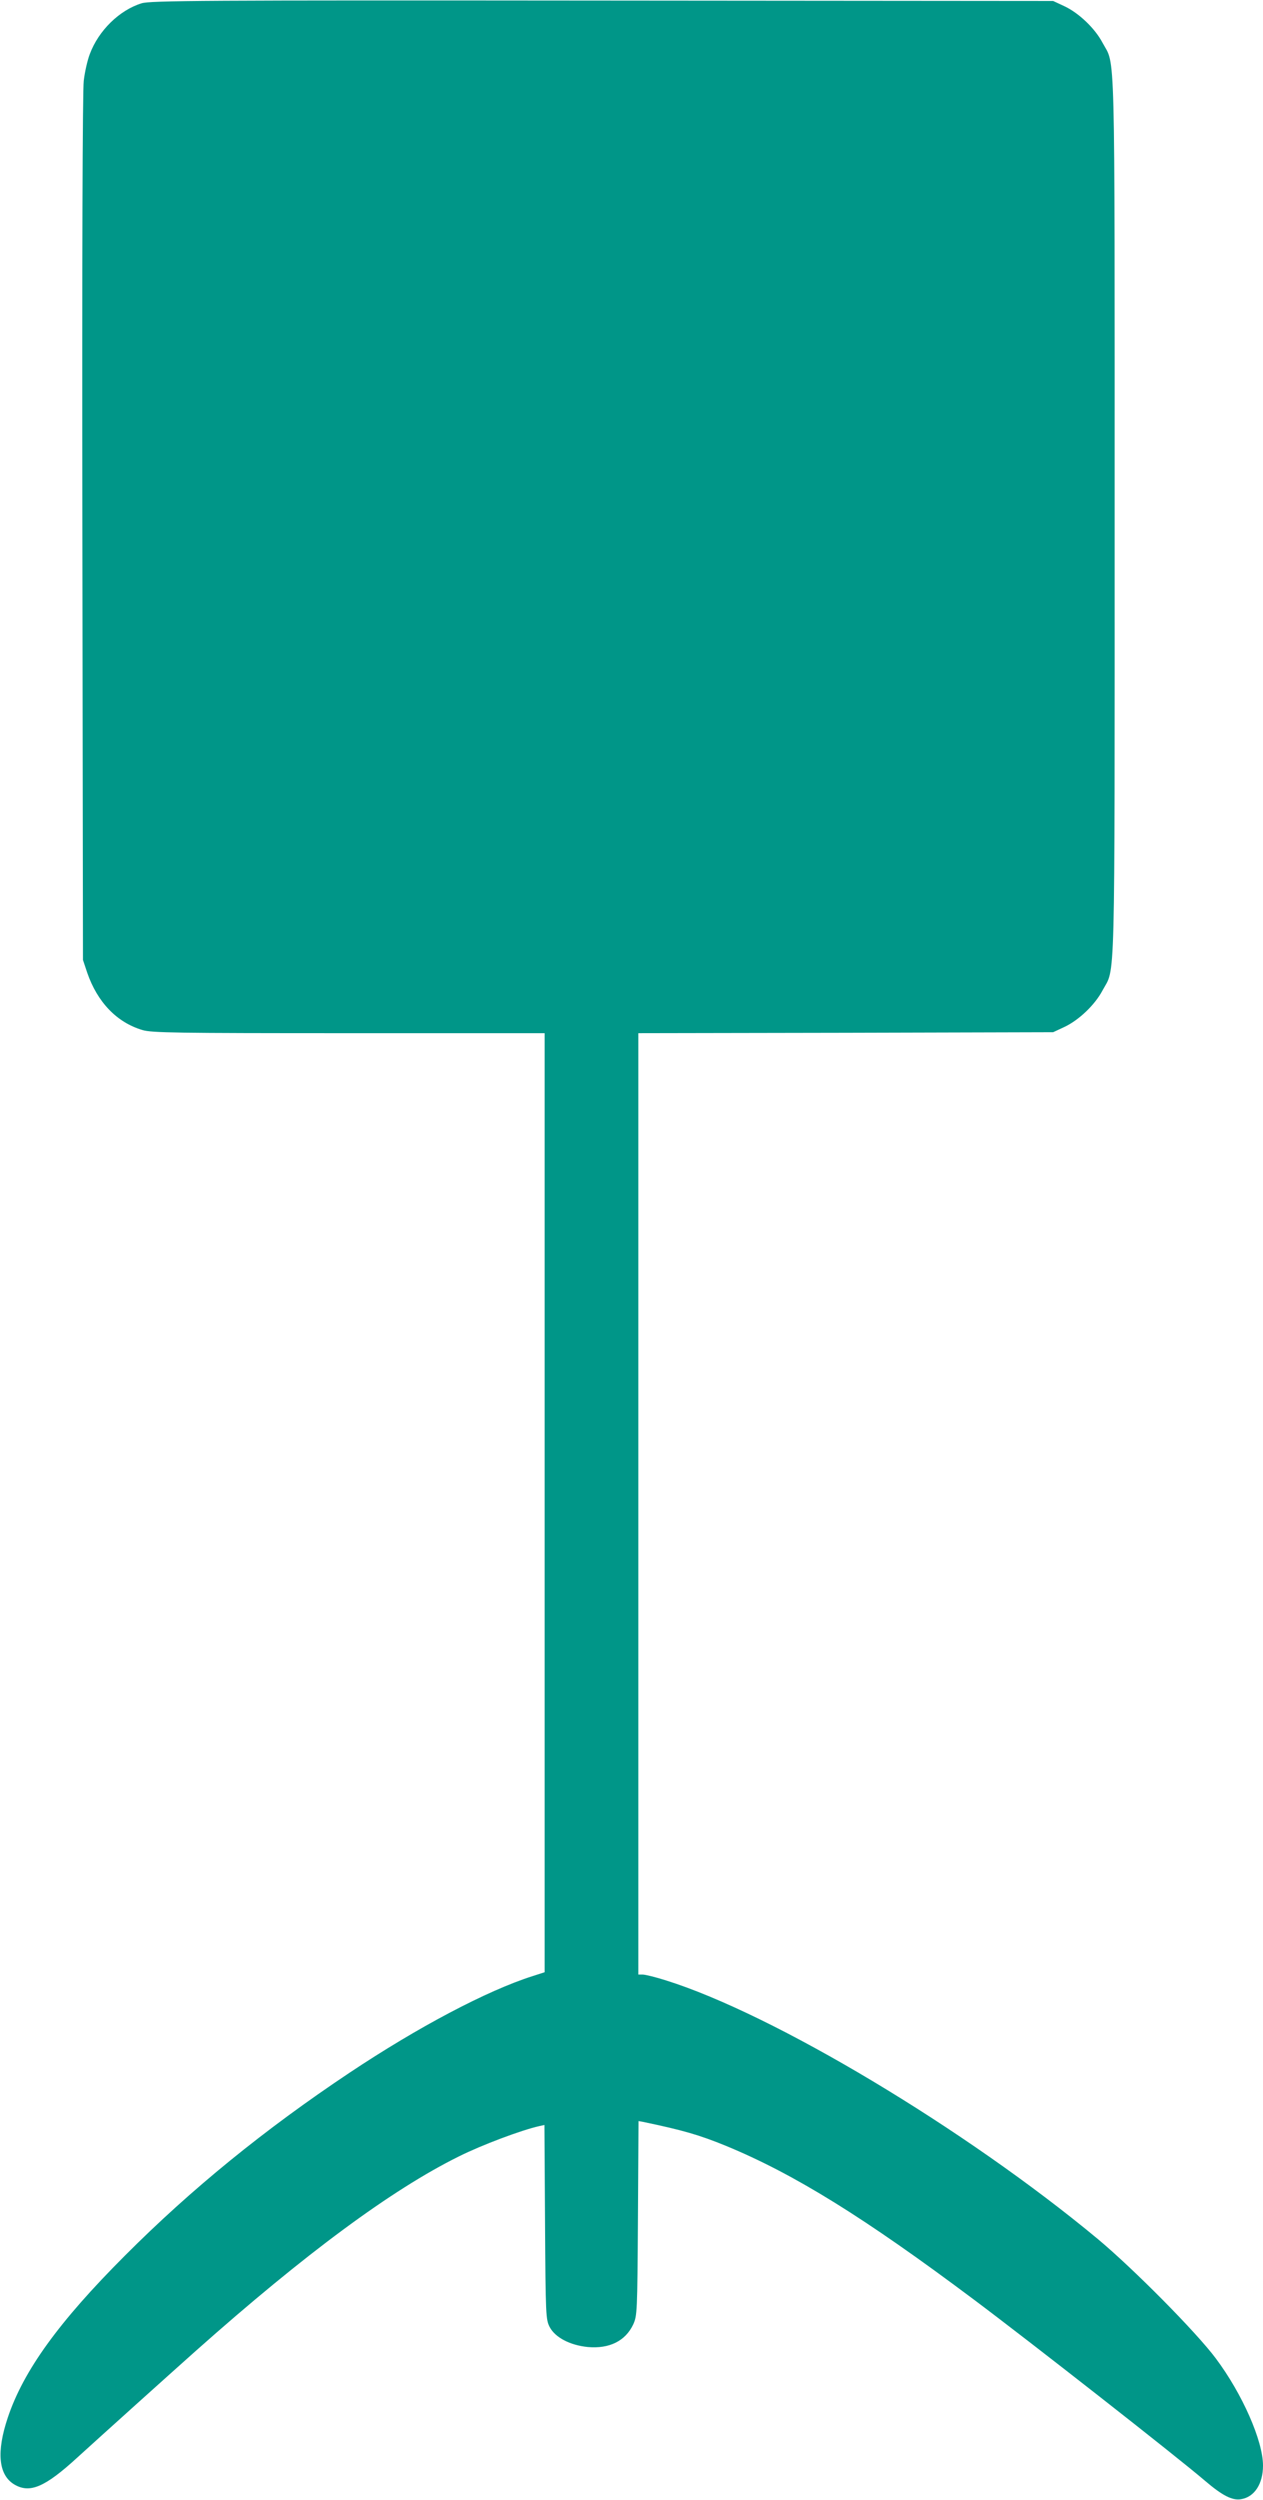
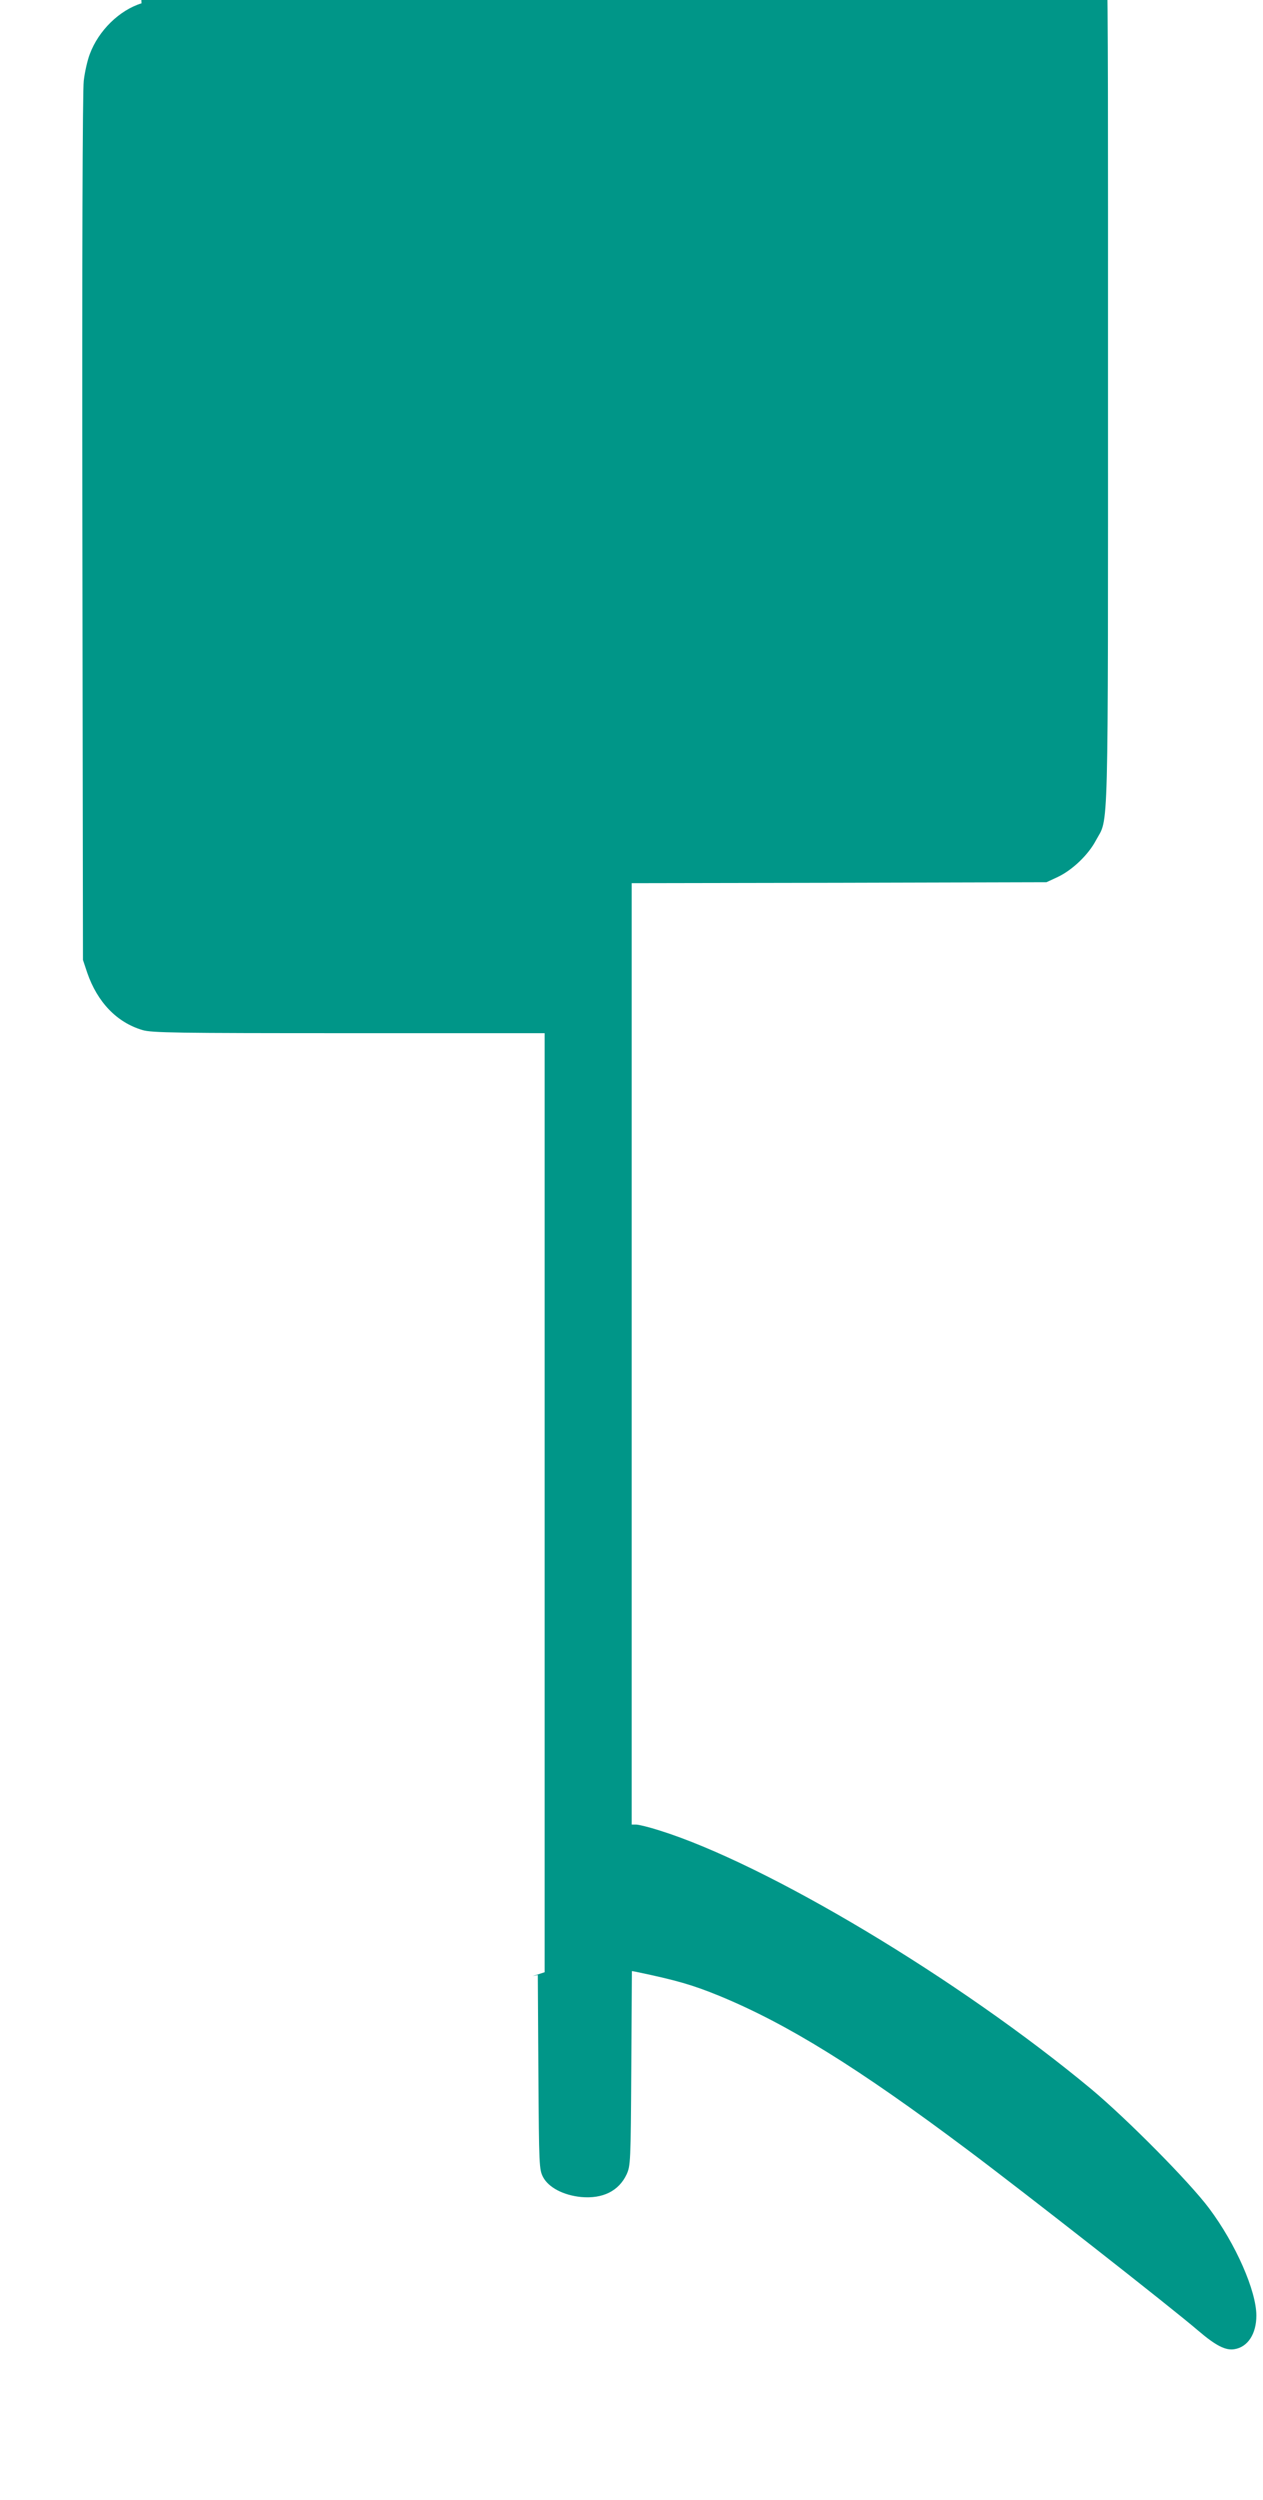
<svg xmlns="http://www.w3.org/2000/svg" version="1.0" width="647pt" height="1280pt" viewBox="0 0 647 1280" preserveAspectRatio="xMidYMid meet">
  <g transform="translate(0,1280) scale(0.1,-0.1)" fill="#009688" stroke="none">
-     <path d="M725 12783 c-113 -35 -220 -139 -265 -260 -12 -31 -26 -93 -31 -137 -6 -51 -9 -904 -7 -2291 l3 -2210 22 -66 c52 -150 151 -254 283 -293 47 -14 169 -16 1057 -16 l1003 0 0 -2404 0 -2404 -62 -20 c-233 -74 -587 -261 -938 -495 -435 -290 -811 -596 -1150 -936 -339 -339 -520 -590 -600 -829 -59 -176 -48 -293 32 -342 80 -48 157 -16 325 138 123 112 471 425 608 547 557 495 1002 824 1346 994 116 58 318 134 411 155 l27 6 3 -497 c3 -483 4 -499 24 -538 28 -53 104 -93 195 -102 111 -10 193 31 233 116 20 45 21 60 24 544 l3 497 22 -4 c206 -43 289 -67 426 -123 349 -144 709 -367 1271 -788 286 -214 1042 -806 1183 -927 89 -76 140 -102 185 -94 68 11 112 78 112 172 0 126 -105 366 -242 549 -100 134 -419 456 -603 610 -679 564 -1663 1153 -2213 1325 -53 17 -107 30 -119 30 l-23 0 0 2410 0 2410 1063 2 1062 3 58 27 c74 35 156 113 195 187 66 123 62 -53 62 2426 0 2479 4 2303 -62 2426 -39 74 -121 152 -195 187 l-58 27 -2310 2 c-2050 2 -2316 0 -2360 -14z" />
+     <path d="M725 12783 c-113 -35 -220 -139 -265 -260 -12 -31 -26 -93 -31 -137 -6 -51 -9 -904 -7 -2291 l3 -2210 22 -66 c52 -150 151 -254 283 -293 47 -14 169 -16 1057 -16 l1003 0 0 -2404 0 -2404 -62 -20 l27 6 3 -497 c3 -483 4 -499 24 -538 28 -53 104 -93 195 -102 111 -10 193 31 233 116 20 45 21 60 24 544 l3 497 22 -4 c206 -43 289 -67 426 -123 349 -144 709 -367 1271 -788 286 -214 1042 -806 1183 -927 89 -76 140 -102 185 -94 68 11 112 78 112 172 0 126 -105 366 -242 549 -100 134 -419 456 -603 610 -679 564 -1663 1153 -2213 1325 -53 17 -107 30 -119 30 l-23 0 0 2410 0 2410 1063 2 1062 3 58 27 c74 35 156 113 195 187 66 123 62 -53 62 2426 0 2479 4 2303 -62 2426 -39 74 -121 152 -195 187 l-58 27 -2310 2 c-2050 2 -2316 0 -2360 -14z" />
  </g>
</svg>